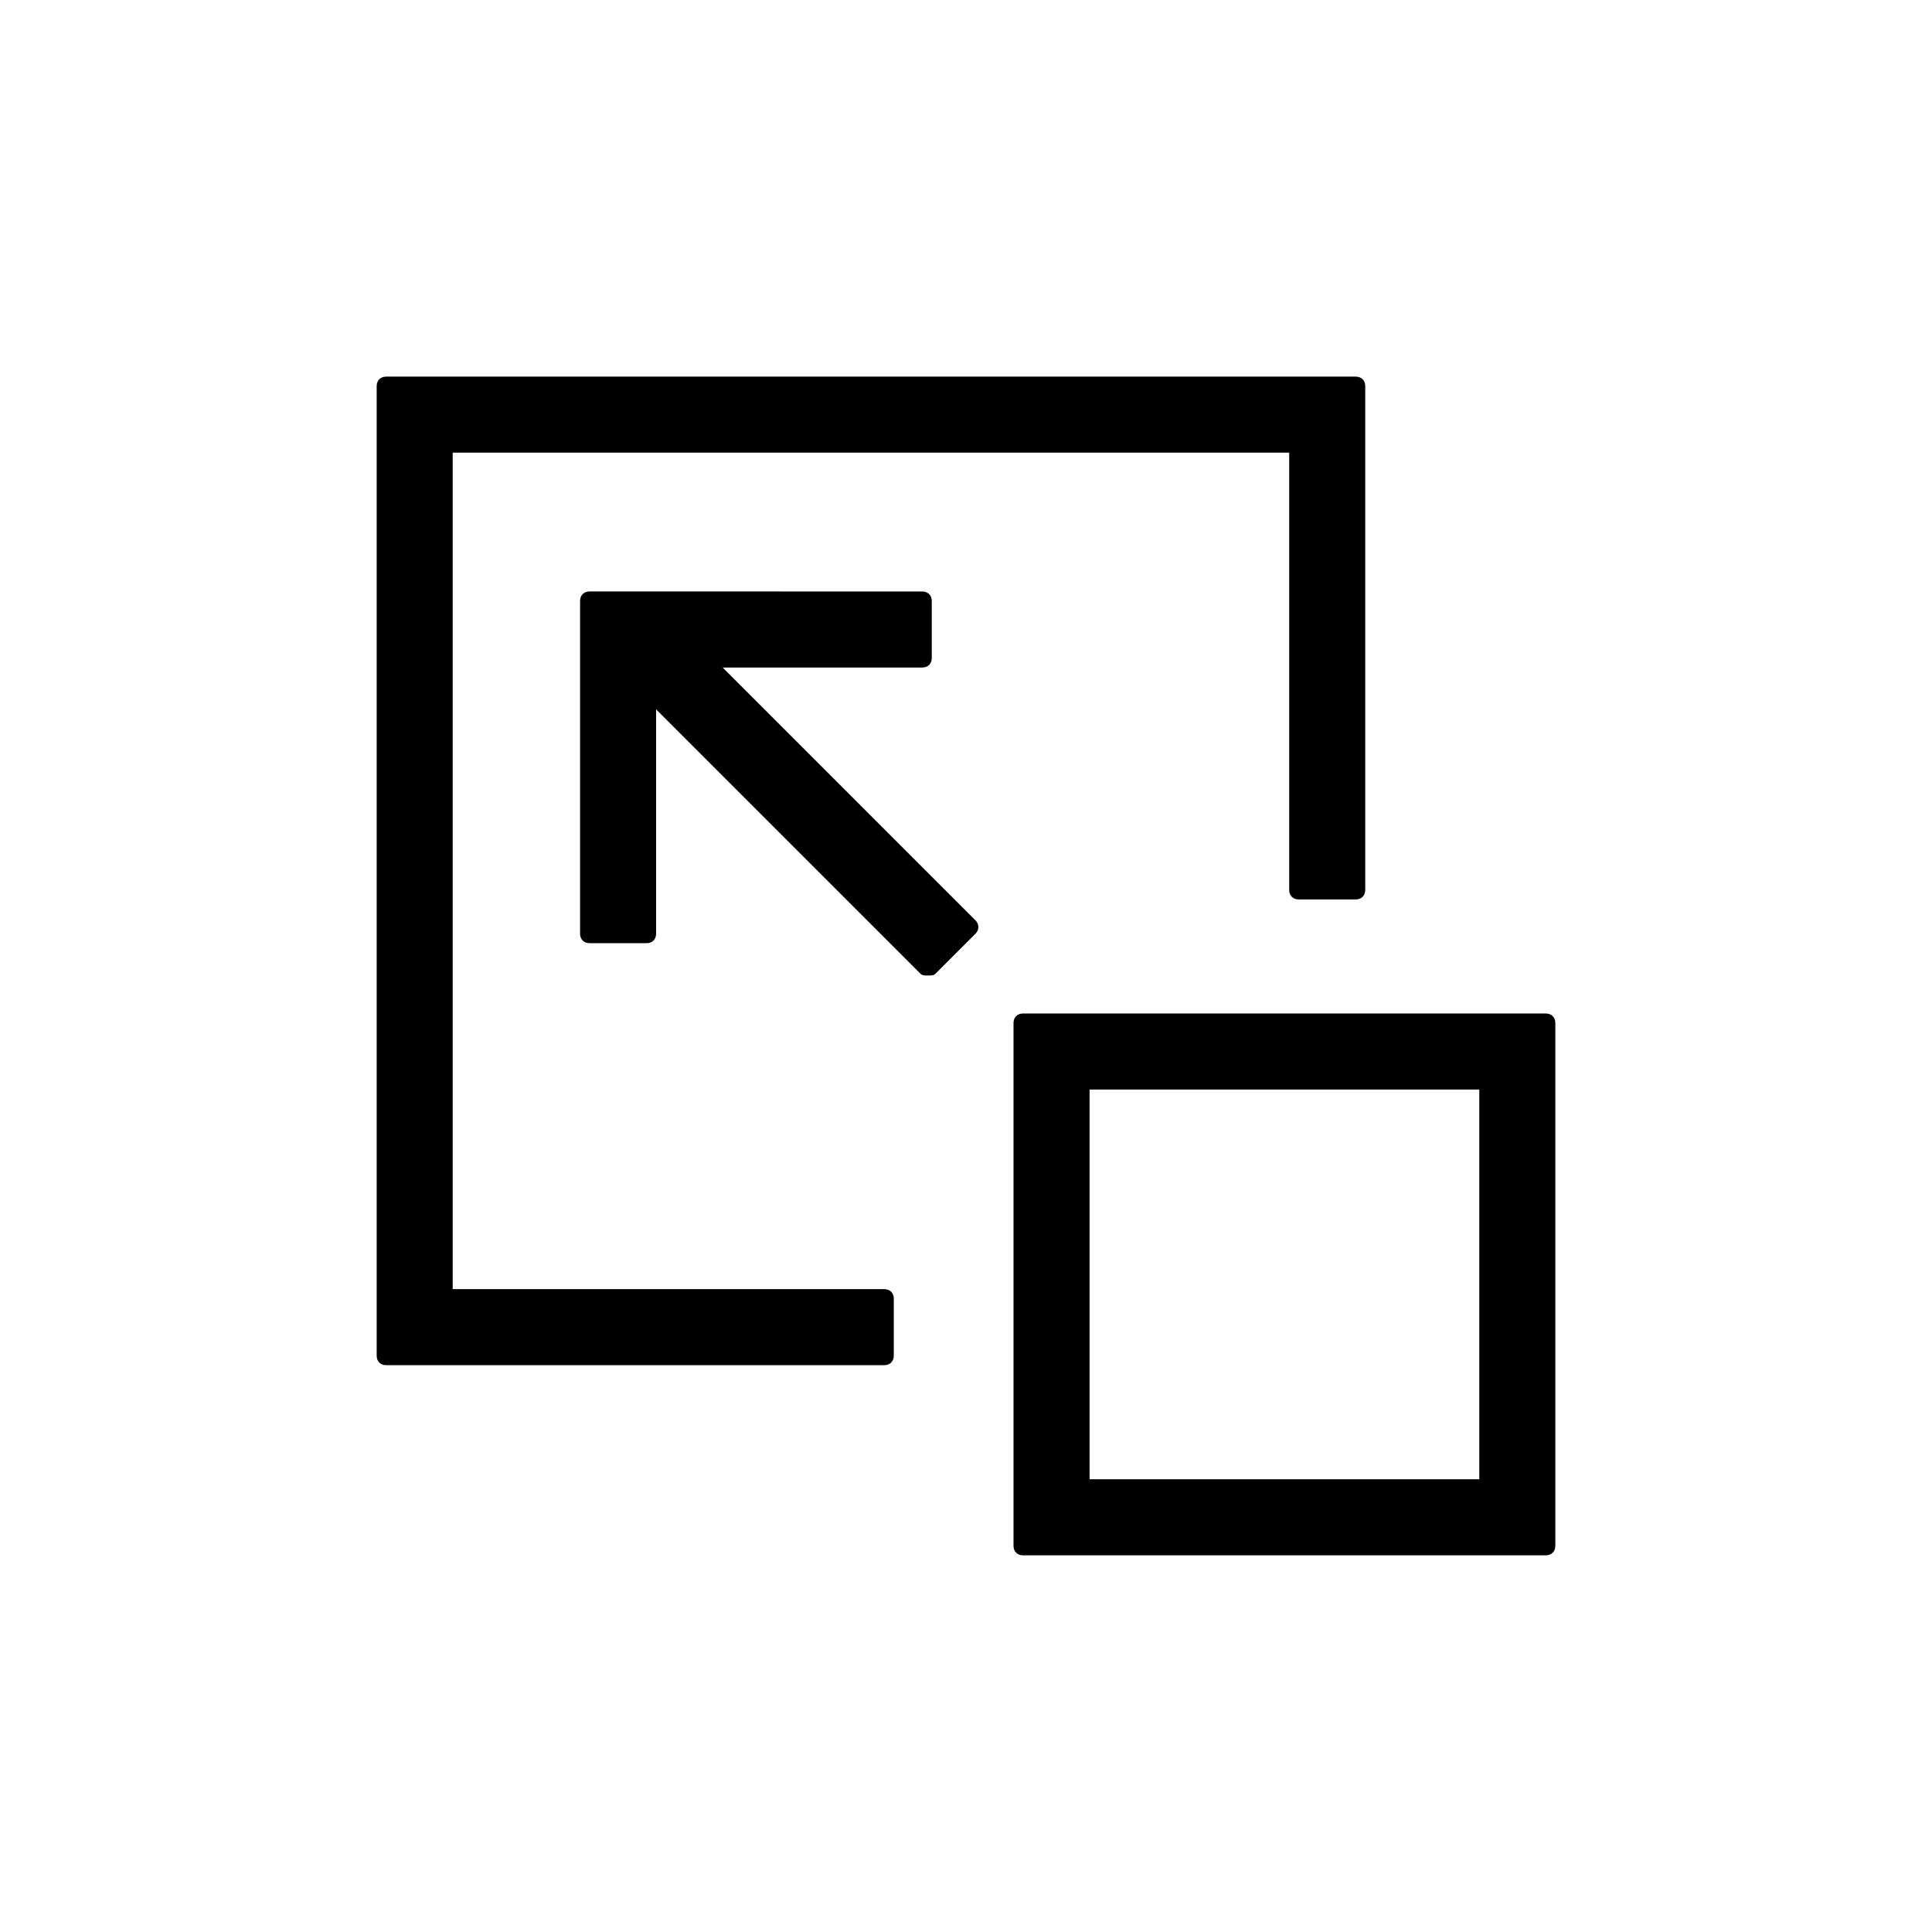
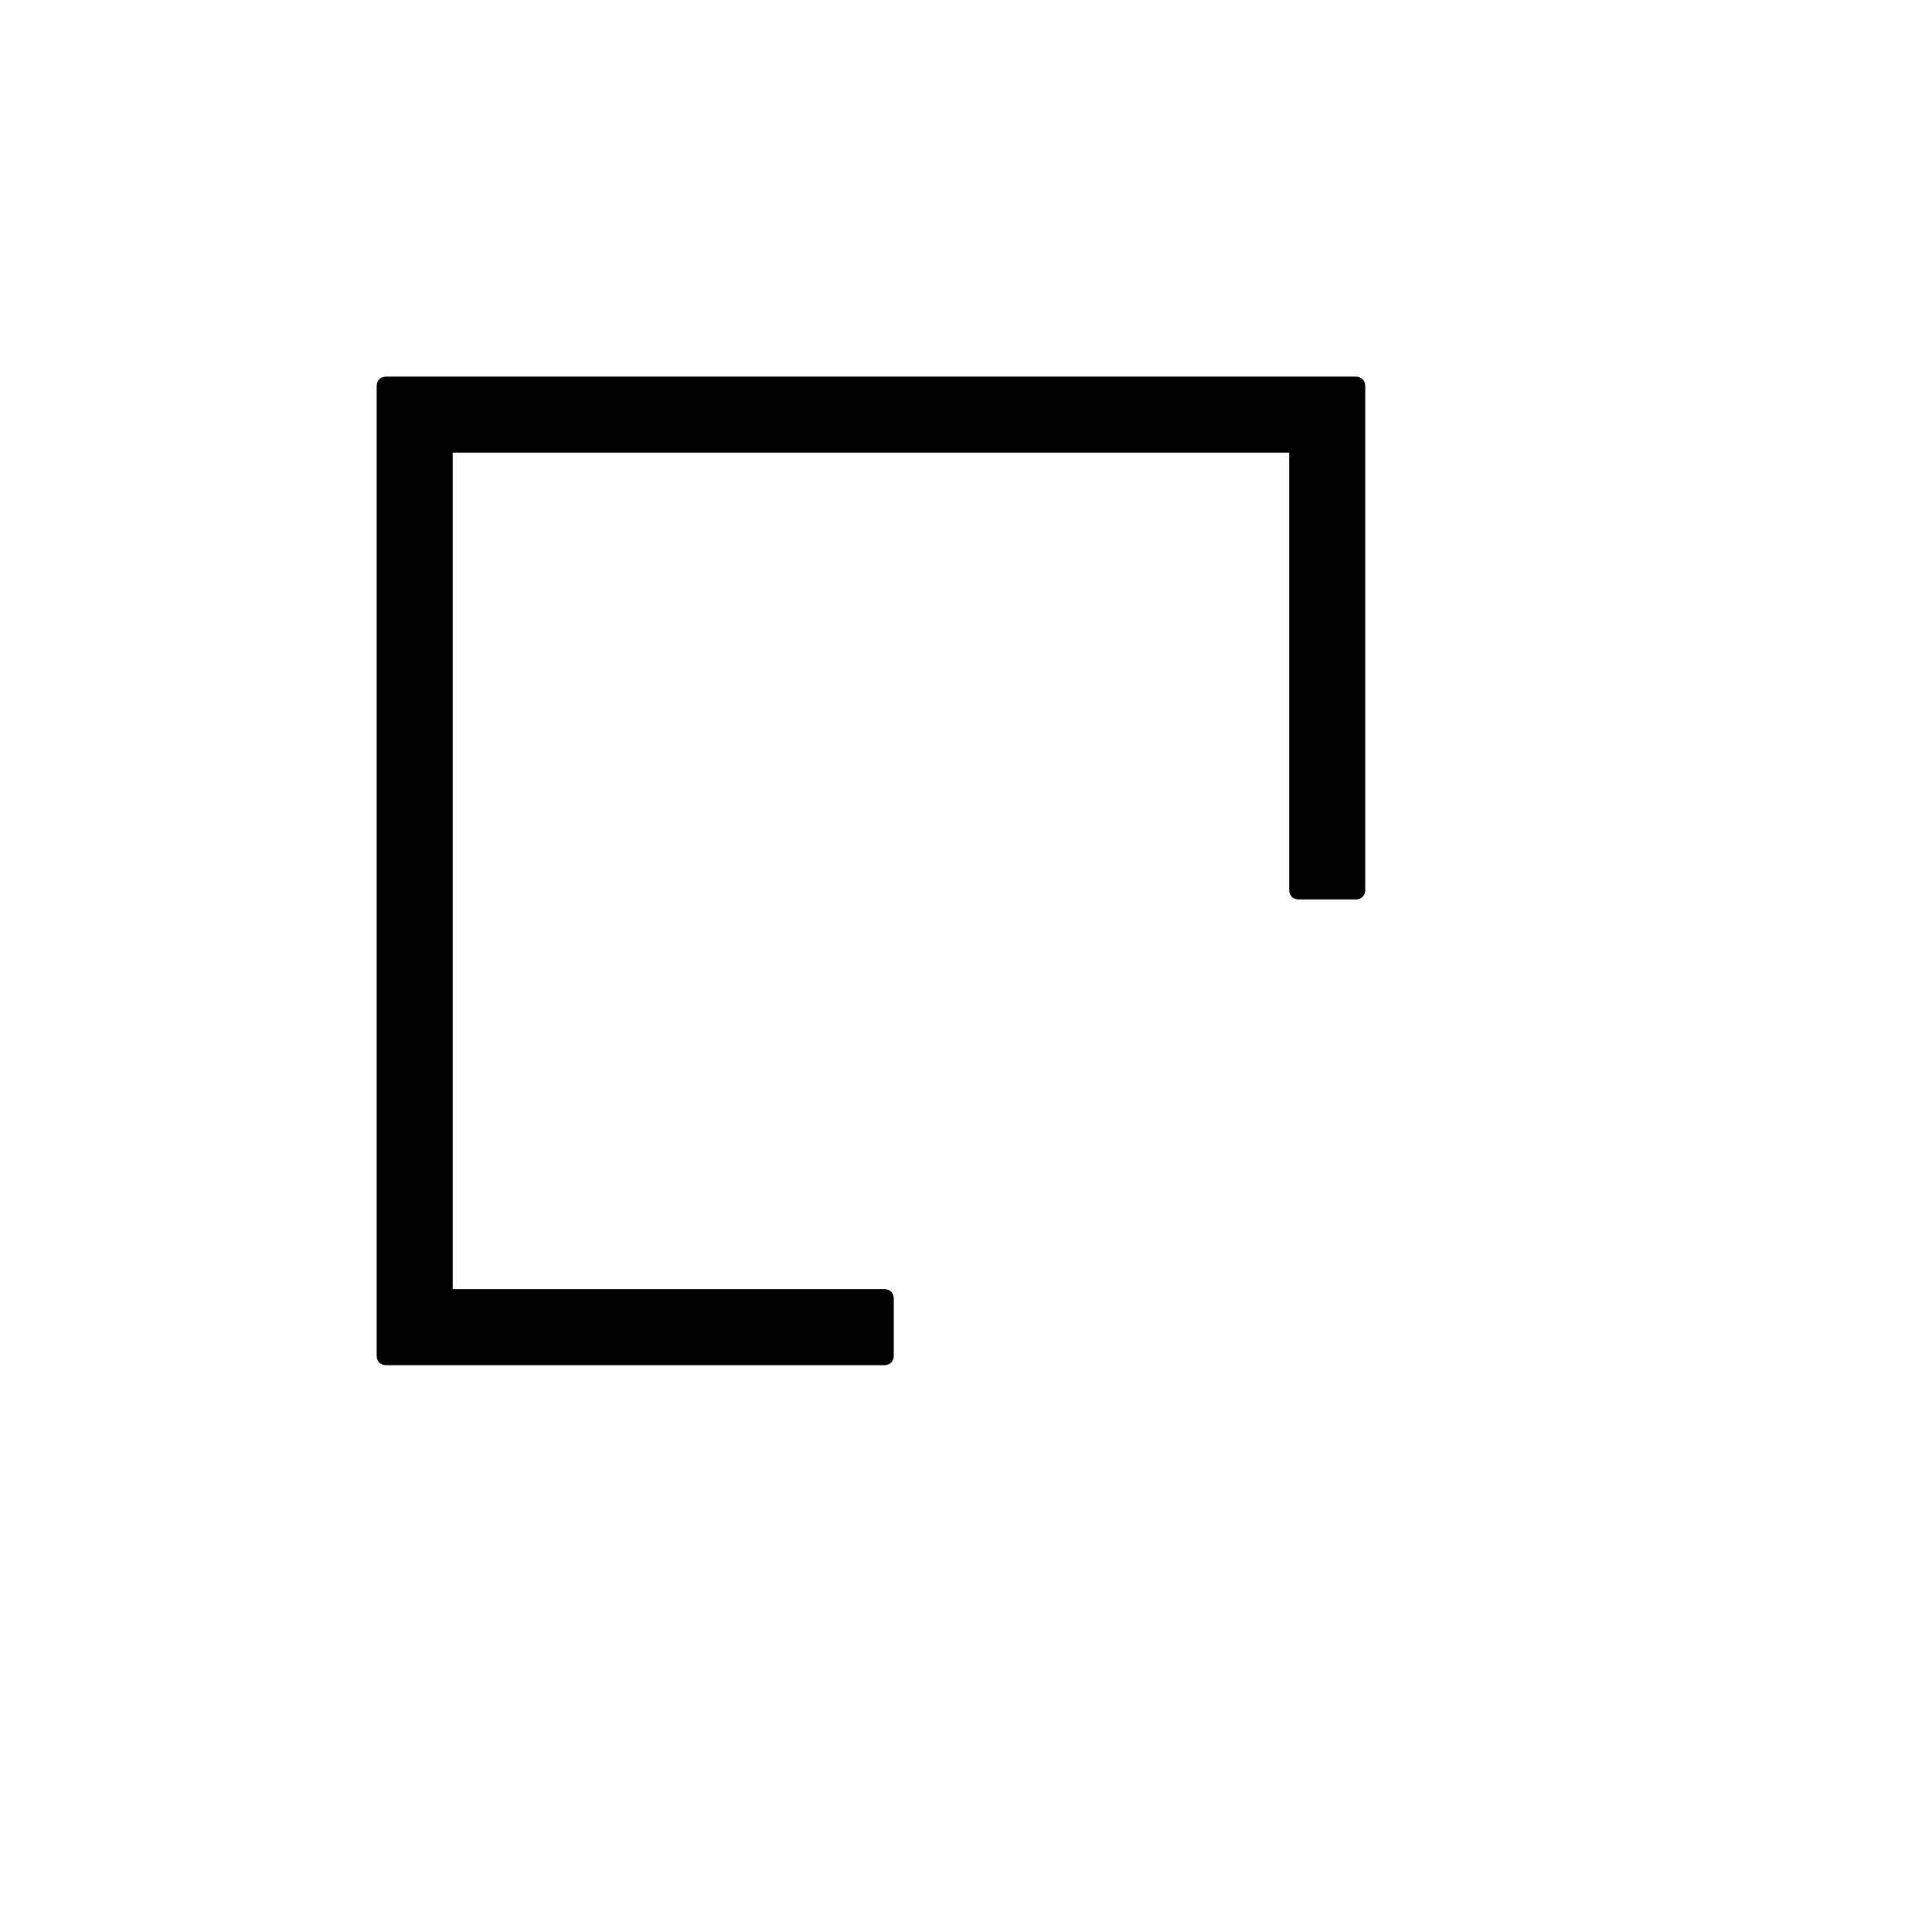
<svg xmlns="http://www.w3.org/2000/svg" fill="#000000" width="800px" height="800px" version="1.1" viewBox="144 144 512 512">
  <g>
    <path d="m378.34 485.64h-114.37v-221.68h221.68v115.88c0 1.512 1.008 2.519 2.519 2.519h15.113c1.512 0 2.519-1.008 2.519-2.519v-133.51c0-1.512-1.008-2.519-2.519-2.519h-256.94c-1.512 0-2.519 1.008-2.519 2.519v256.94c0 1.512 1.008 2.519 2.519 2.519h132c1.512 0 2.519-1.008 2.519-2.519v-15.113c0-1.512-1.008-2.519-2.519-2.519z" />
-     <path d="m553.66 412.59h-138.55c-1.512 0-2.519 1.008-2.519 2.519v138.55c0 1.512 1.008 2.519 2.519 2.519h138.55c1.512 0 2.519-1.008 2.519-2.519v-138.55c0-1.512-1.008-2.519-2.519-2.519zm-120.91 123.43v-103.28h103.28v103.28z" />
-     <path d="m335.51 320.9h52.898c1.512 0 2.519-1.008 2.519-2.519v-15.113c0-1.512-1.008-2.519-2.519-2.519l-88.164-0.004c-1.512 0-2.519 1.008-2.519 2.519v88.168c0 1.512 1.008 2.519 2.519 2.519h15.113c1.512 0 2.519-1.008 2.519-2.519v-59.449l70.031 70.031c0.504 0.504 1.008 0.504 2.016 0.504 1.008 0 1.512 0 2.016-0.504l10.578-10.578c1.008-1.008 1.008-2.519 0-3.527z" />
  </g>
</svg>